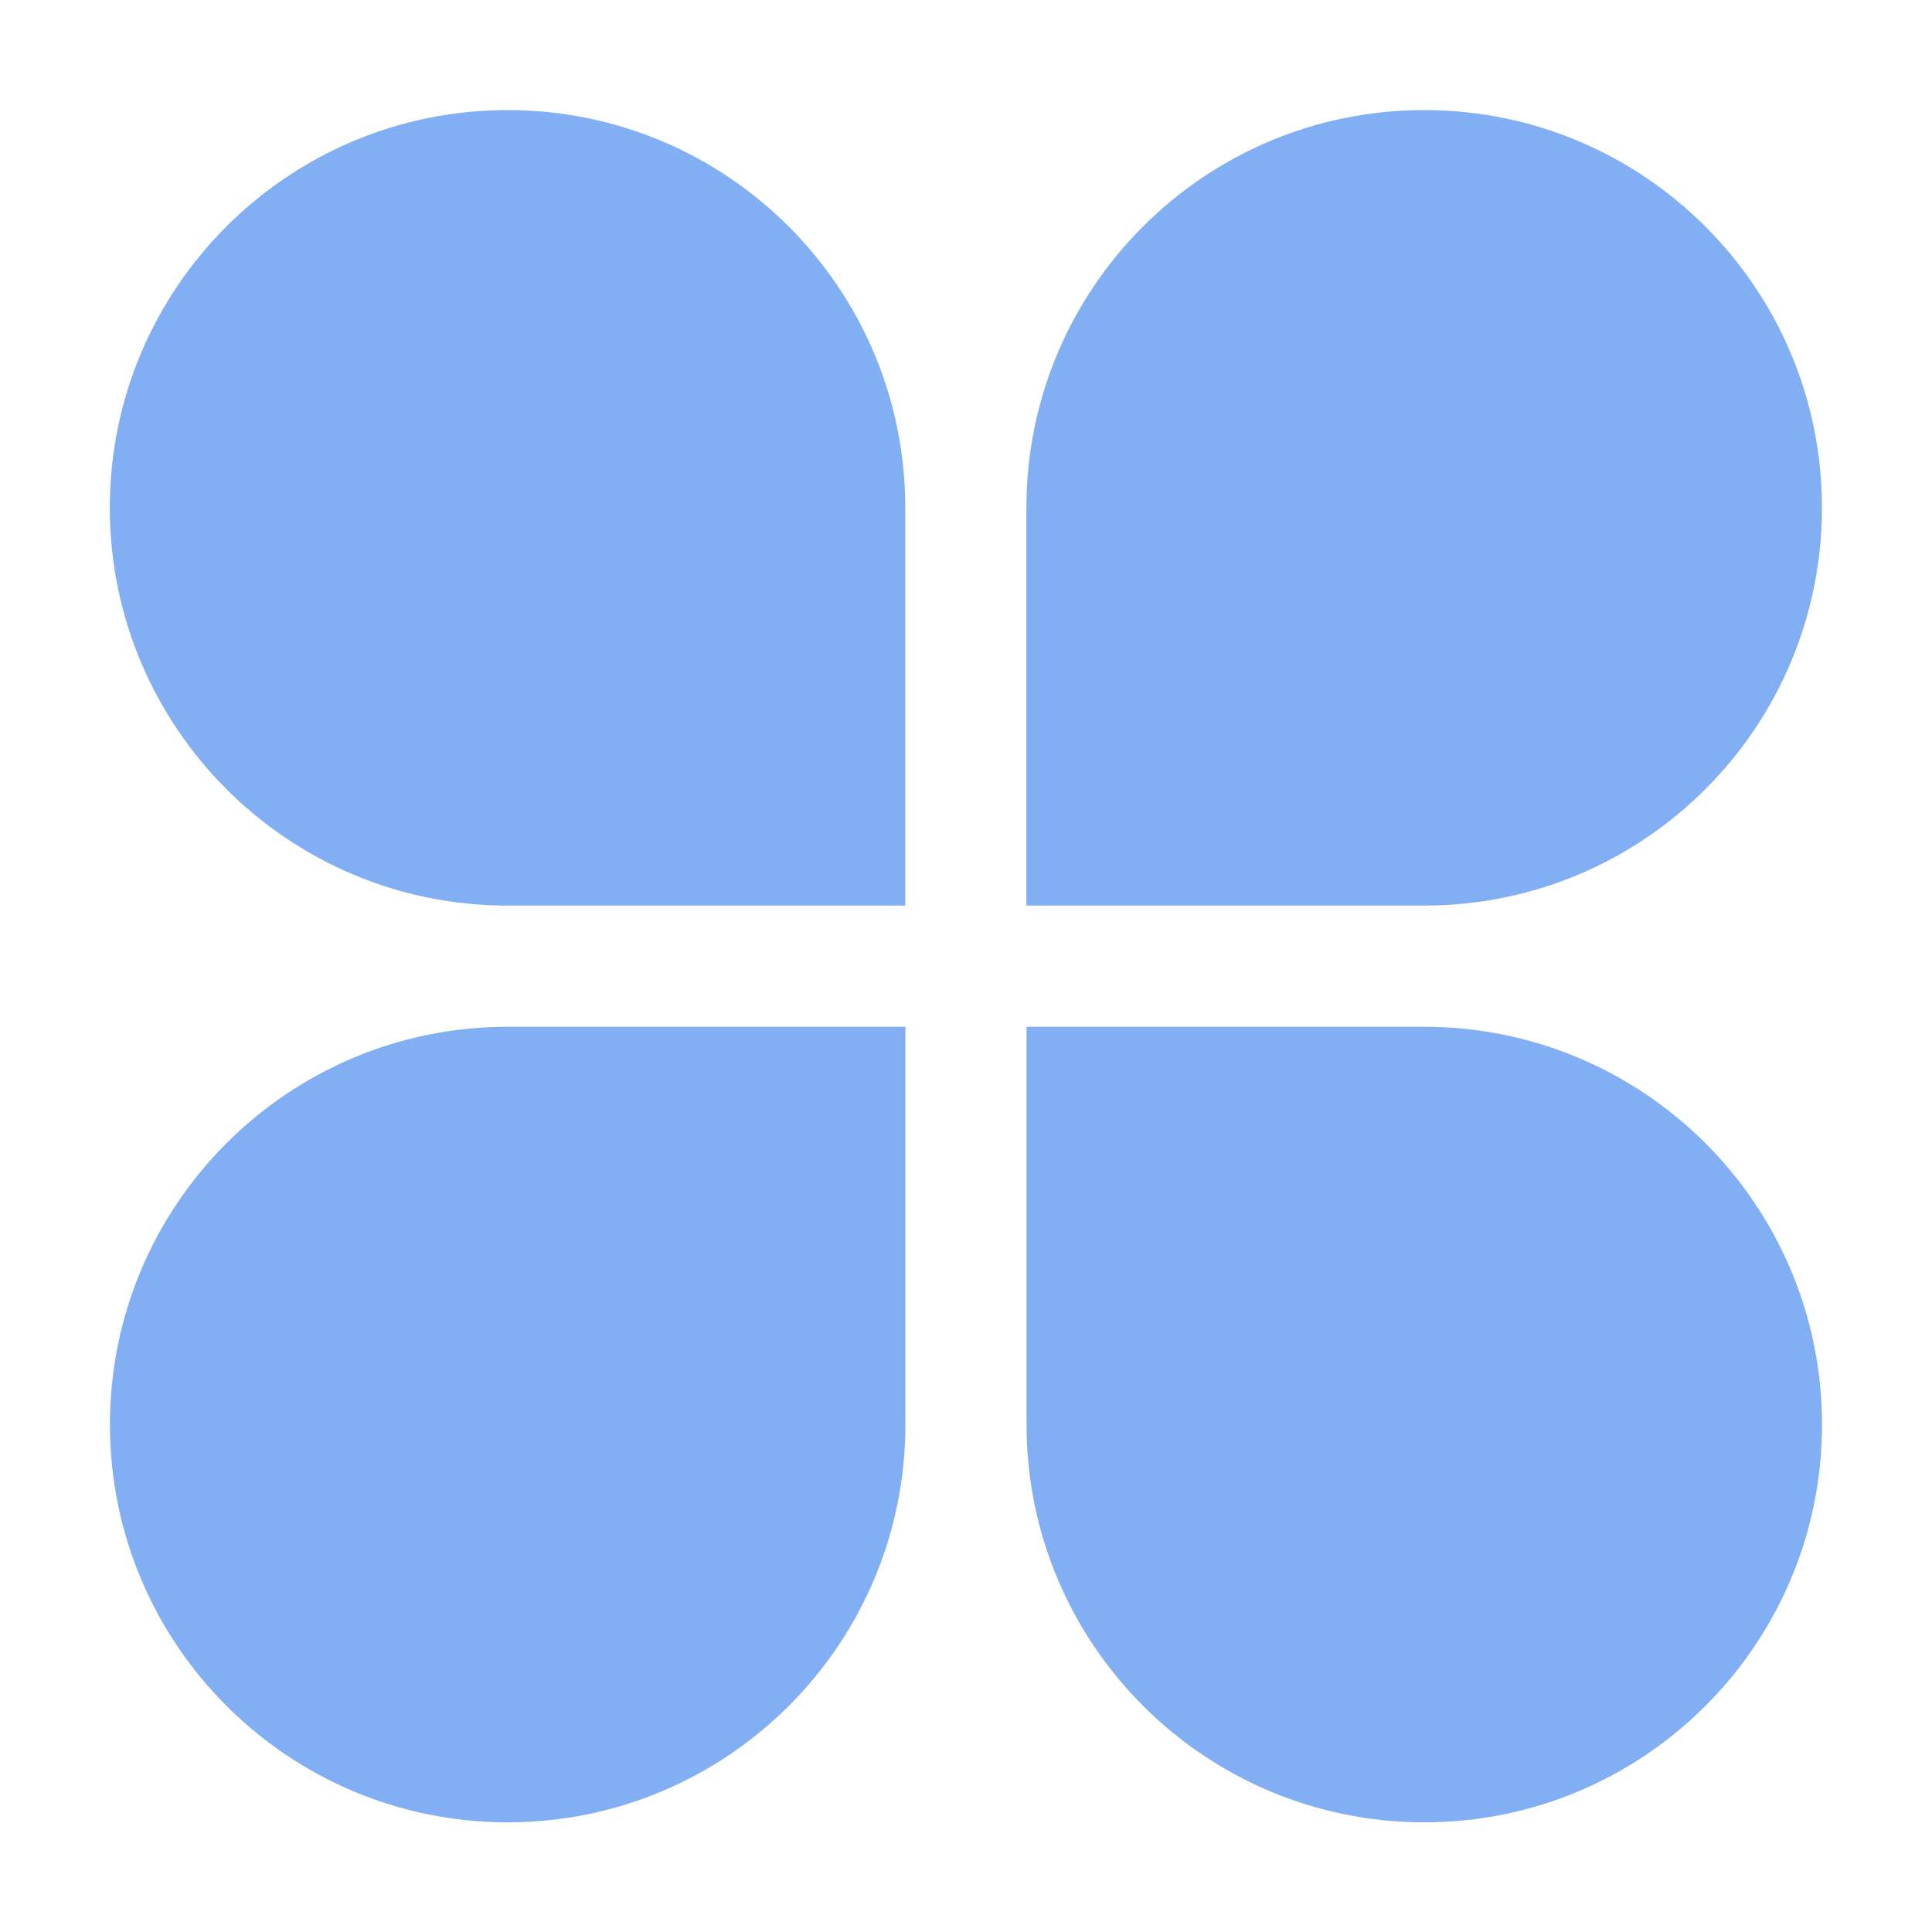
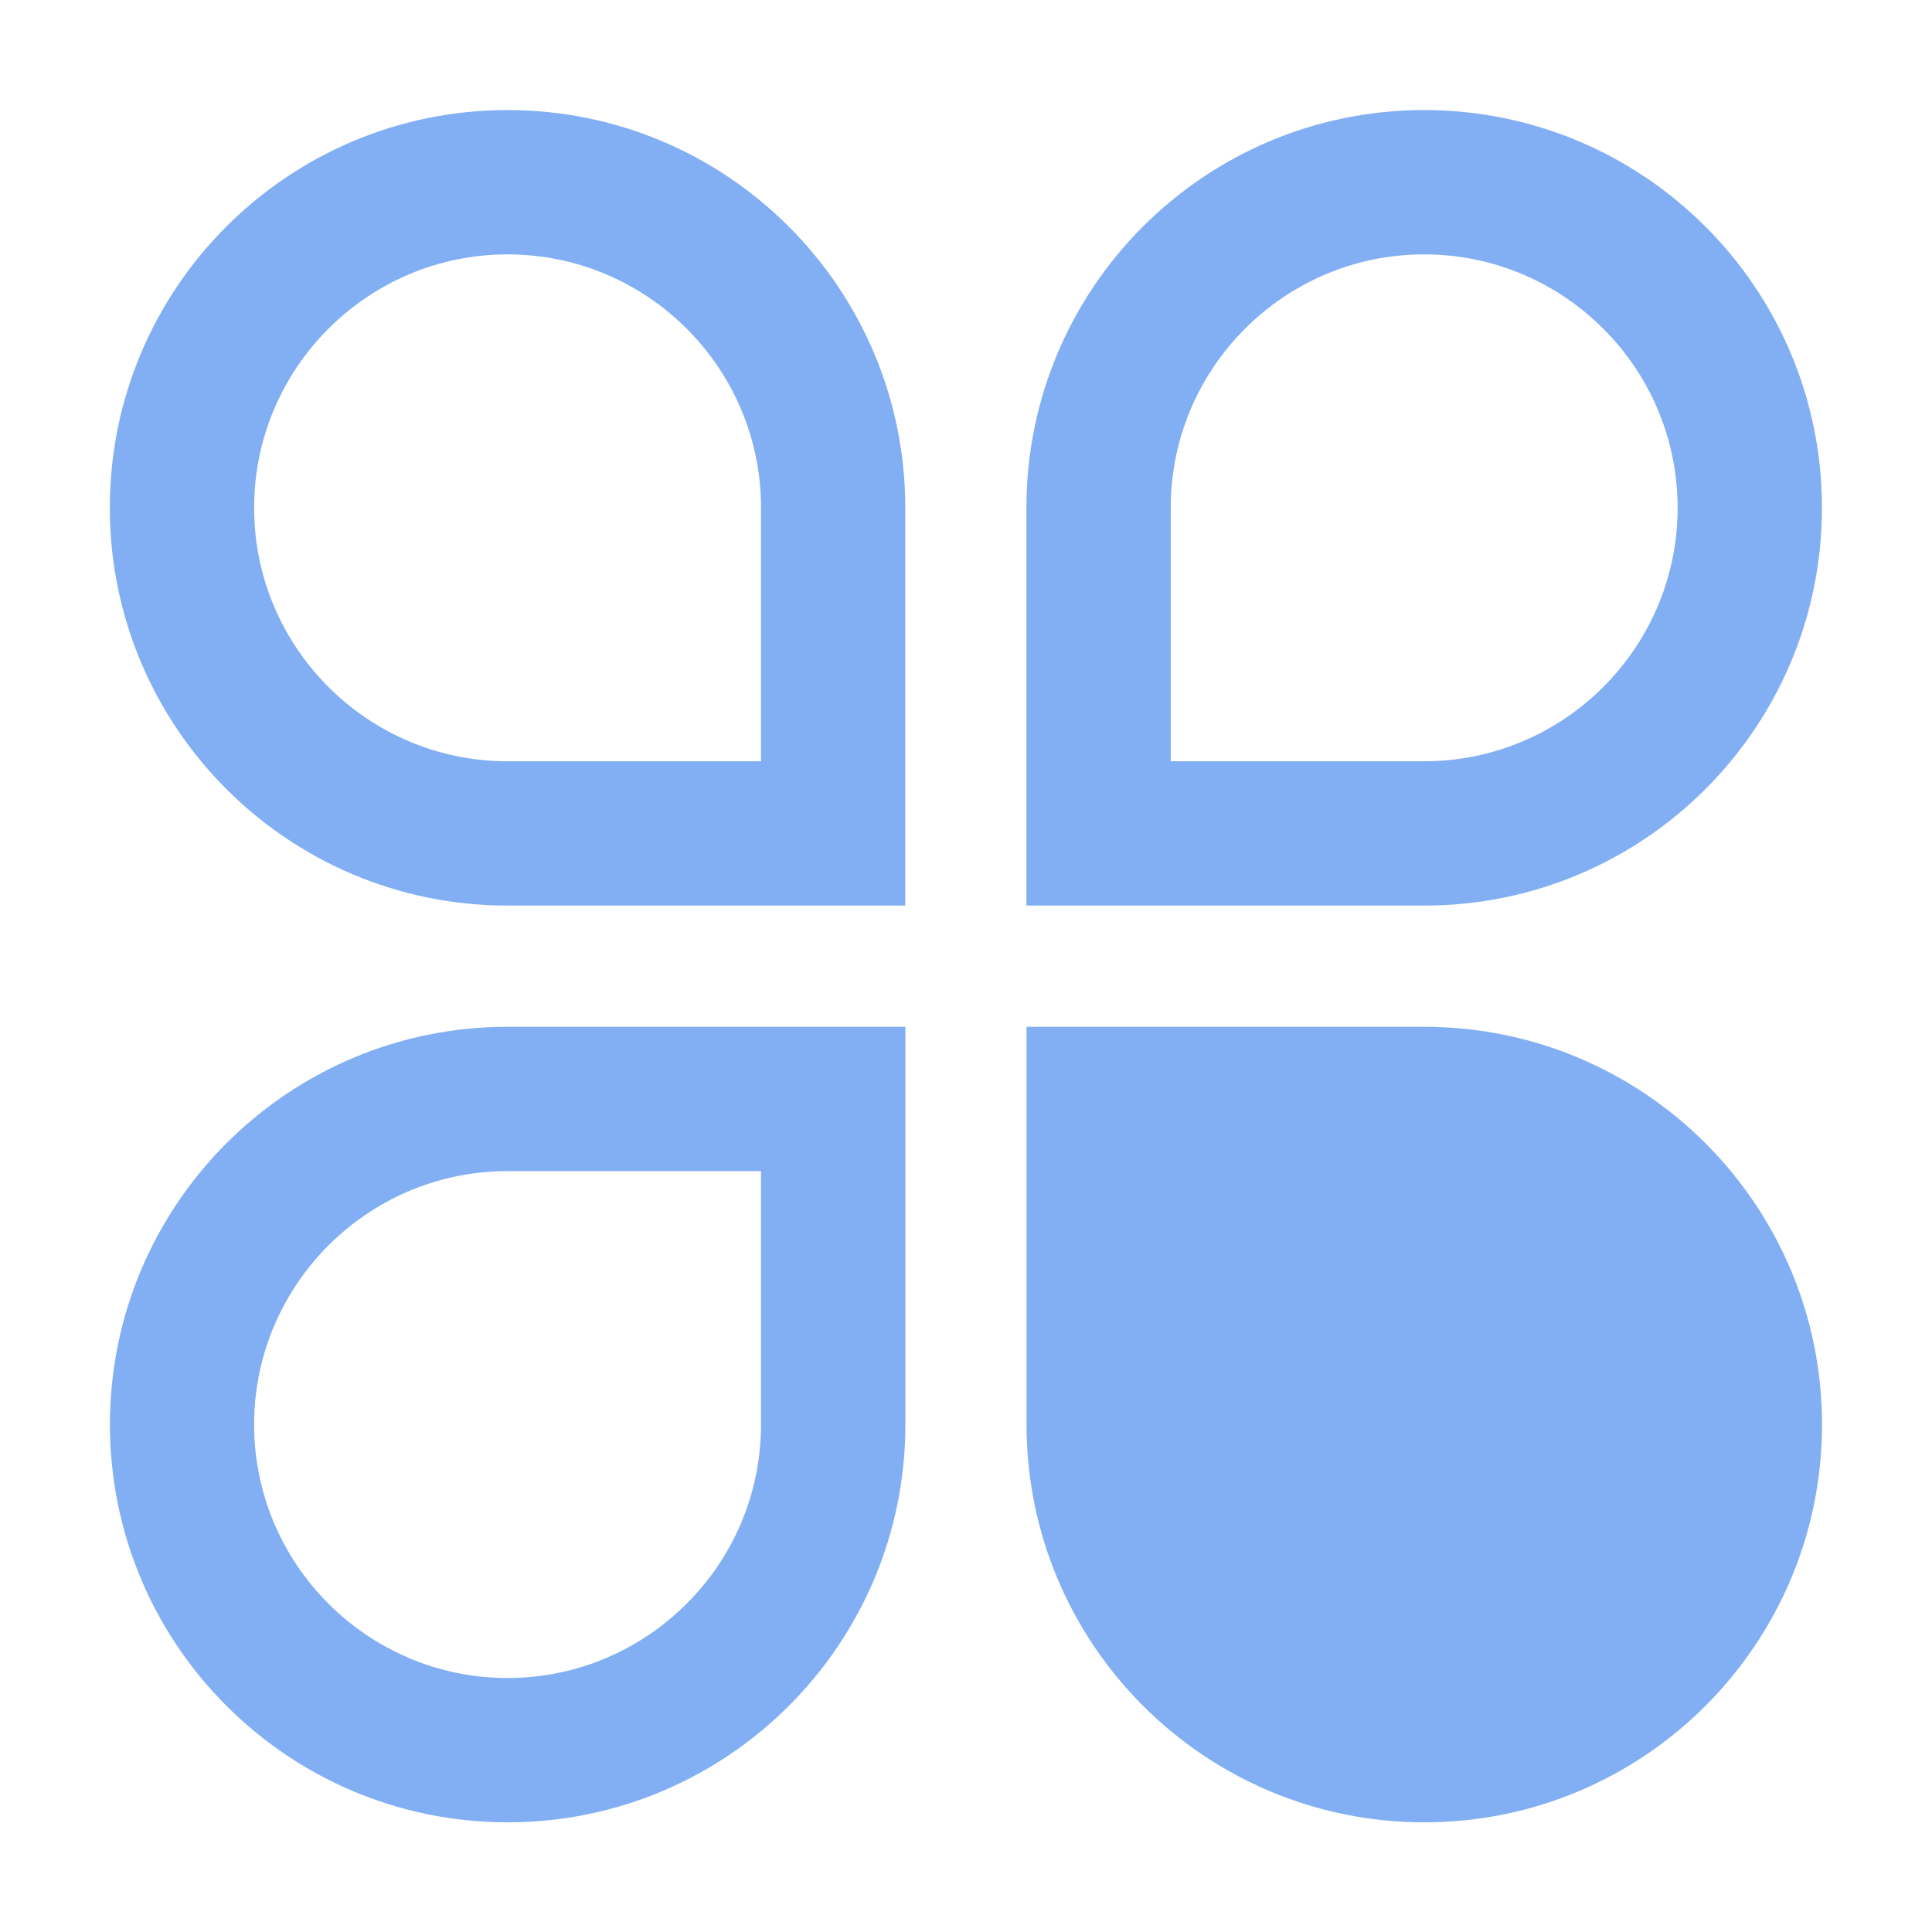
<svg xmlns="http://www.w3.org/2000/svg" width="30" height="30" viewBox="0 0 30 30" fill="none">
-   <path d="M1.707 22.12C1.707 25.531 4.472 28.297 7.883 28.297C11.294 28.297 14.059 25.531 14.059 22.12V15.944H7.881C4.471 15.944 1.707 18.71 1.707 22.12ZM11.817 22.12C11.817 24.291 10.05 26.056 7.881 26.056C5.712 26.056 3.946 24.29 3.946 22.12C3.946 19.951 5.712 18.185 7.881 18.185H11.817V22.12ZM28.291 7.885C28.291 4.475 25.525 1.709 22.114 1.709C18.704 1.709 15.938 4.475 15.938 7.885V14.062H22.114C25.527 14.062 28.291 11.296 28.291 7.885ZM18.179 7.885C18.179 5.714 19.945 3.95 22.114 3.95C24.284 3.95 26.05 5.716 26.05 7.885C26.05 10.056 24.284 11.821 22.114 11.821H18.179V7.885ZM7.881 14.062H14.057V7.885C14.057 4.475 11.292 1.709 7.881 1.709C4.471 1.709 1.705 4.475 1.705 7.885C1.707 11.296 4.471 14.062 7.881 14.062ZM7.881 3.95C10.052 3.95 11.817 5.716 11.817 7.885V11.821H7.881C5.71 11.821 3.946 10.055 3.946 7.885C3.946 5.716 5.712 3.95 7.881 3.95ZM22.116 15.944H15.94V22.12C15.94 25.531 18.706 28.297 22.116 28.297C25.527 28.297 28.292 25.531 28.292 22.12C28.292 18.71 25.527 15.944 22.116 15.944ZM22.116 26.056C19.945 26.056 18.18 24.29 18.18 22.12V18.185H22.116C24.287 18.185 26.052 19.951 26.052 22.12C26.052 24.29 24.285 26.056 22.116 26.056Z" fill="#82AFF3" />
-   <ellipse cx="8.472" cy="8.397" rx="5.025" ry="4.95" fill="#82AFF3" />
-   <ellipse cx="21.223" cy="8.397" rx="5.025" ry="4.95" fill="#82AFF3" />
-   <ellipse cx="8.472" cy="21.454" rx="5.025" ry="4.95" fill="#82AFF3" />
+   <path d="M1.707 22.12C1.707 25.531 4.472 28.297 7.883 28.297C11.294 28.297 14.059 25.531 14.059 22.12V15.944H7.881C4.471 15.944 1.707 18.71 1.707 22.12ZM11.817 22.12C11.817 24.291 10.05 26.056 7.881 26.056C5.712 26.056 3.946 24.29 3.946 22.12C3.946 19.951 5.712 18.185 7.881 18.185H11.817V22.12ZM28.291 7.885C28.291 4.475 25.525 1.709 22.114 1.709C18.704 1.709 15.938 4.475 15.938 7.885V14.062H22.114C25.527 14.062 28.291 11.296 28.291 7.885ZM18.179 7.885C18.179 5.714 19.945 3.95 22.114 3.95C24.284 3.95 26.05 5.716 26.05 7.885C26.05 10.056 24.284 11.821 22.114 11.821H18.179V7.885M7.881 14.062H14.057V7.885C14.057 4.475 11.292 1.709 7.881 1.709C4.471 1.709 1.705 4.475 1.705 7.885C1.707 11.296 4.471 14.062 7.881 14.062ZM7.881 3.95C10.052 3.95 11.817 5.716 11.817 7.885V11.821H7.881C5.71 11.821 3.946 10.055 3.946 7.885C3.946 5.716 5.712 3.95 7.881 3.95ZM22.116 15.944H15.94V22.12C15.94 25.531 18.706 28.297 22.116 28.297C25.527 28.297 28.292 25.531 28.292 22.12C28.292 18.71 25.527 15.944 22.116 15.944ZM22.116 26.056C19.945 26.056 18.18 24.29 18.18 22.12V18.185H22.116C24.287 18.185 26.052 19.951 26.052 22.12C26.052 24.29 24.285 26.056 22.116 26.056Z" fill="#82AFF3" />
  <ellipse cx="21.372" cy="21.454" rx="5.025" ry="4.95" fill="#82AFF3" />
</svg>